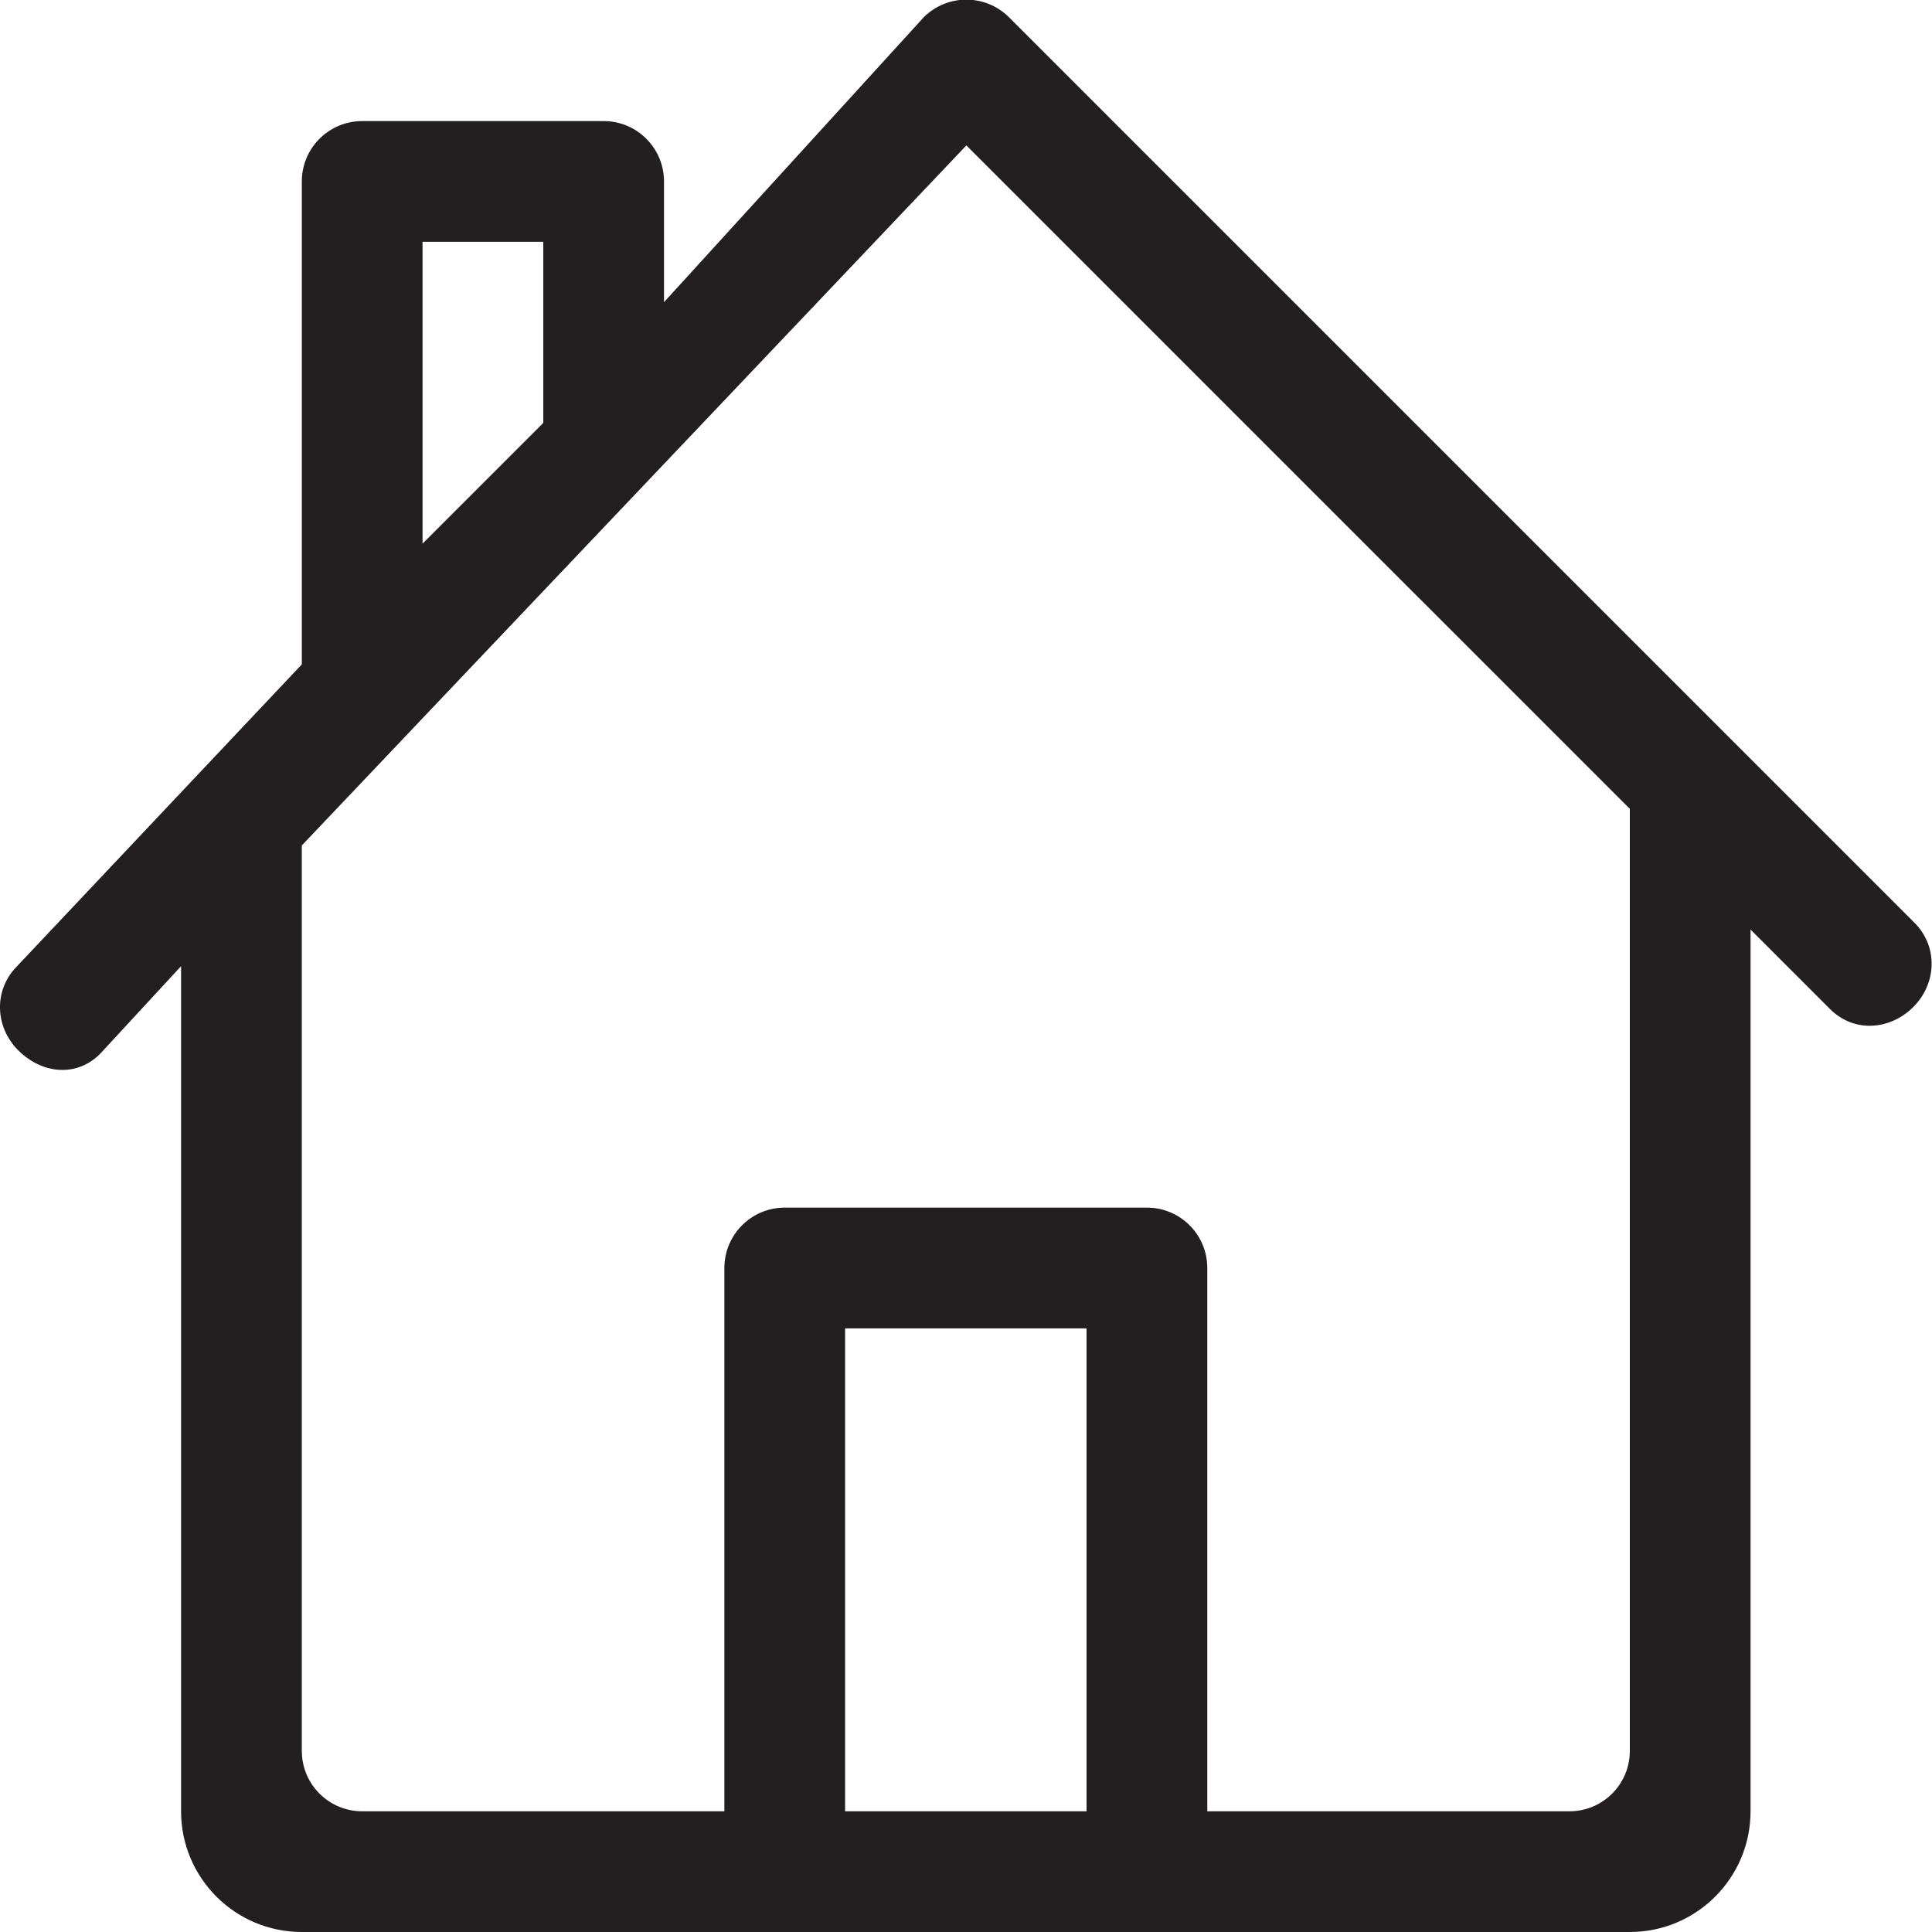
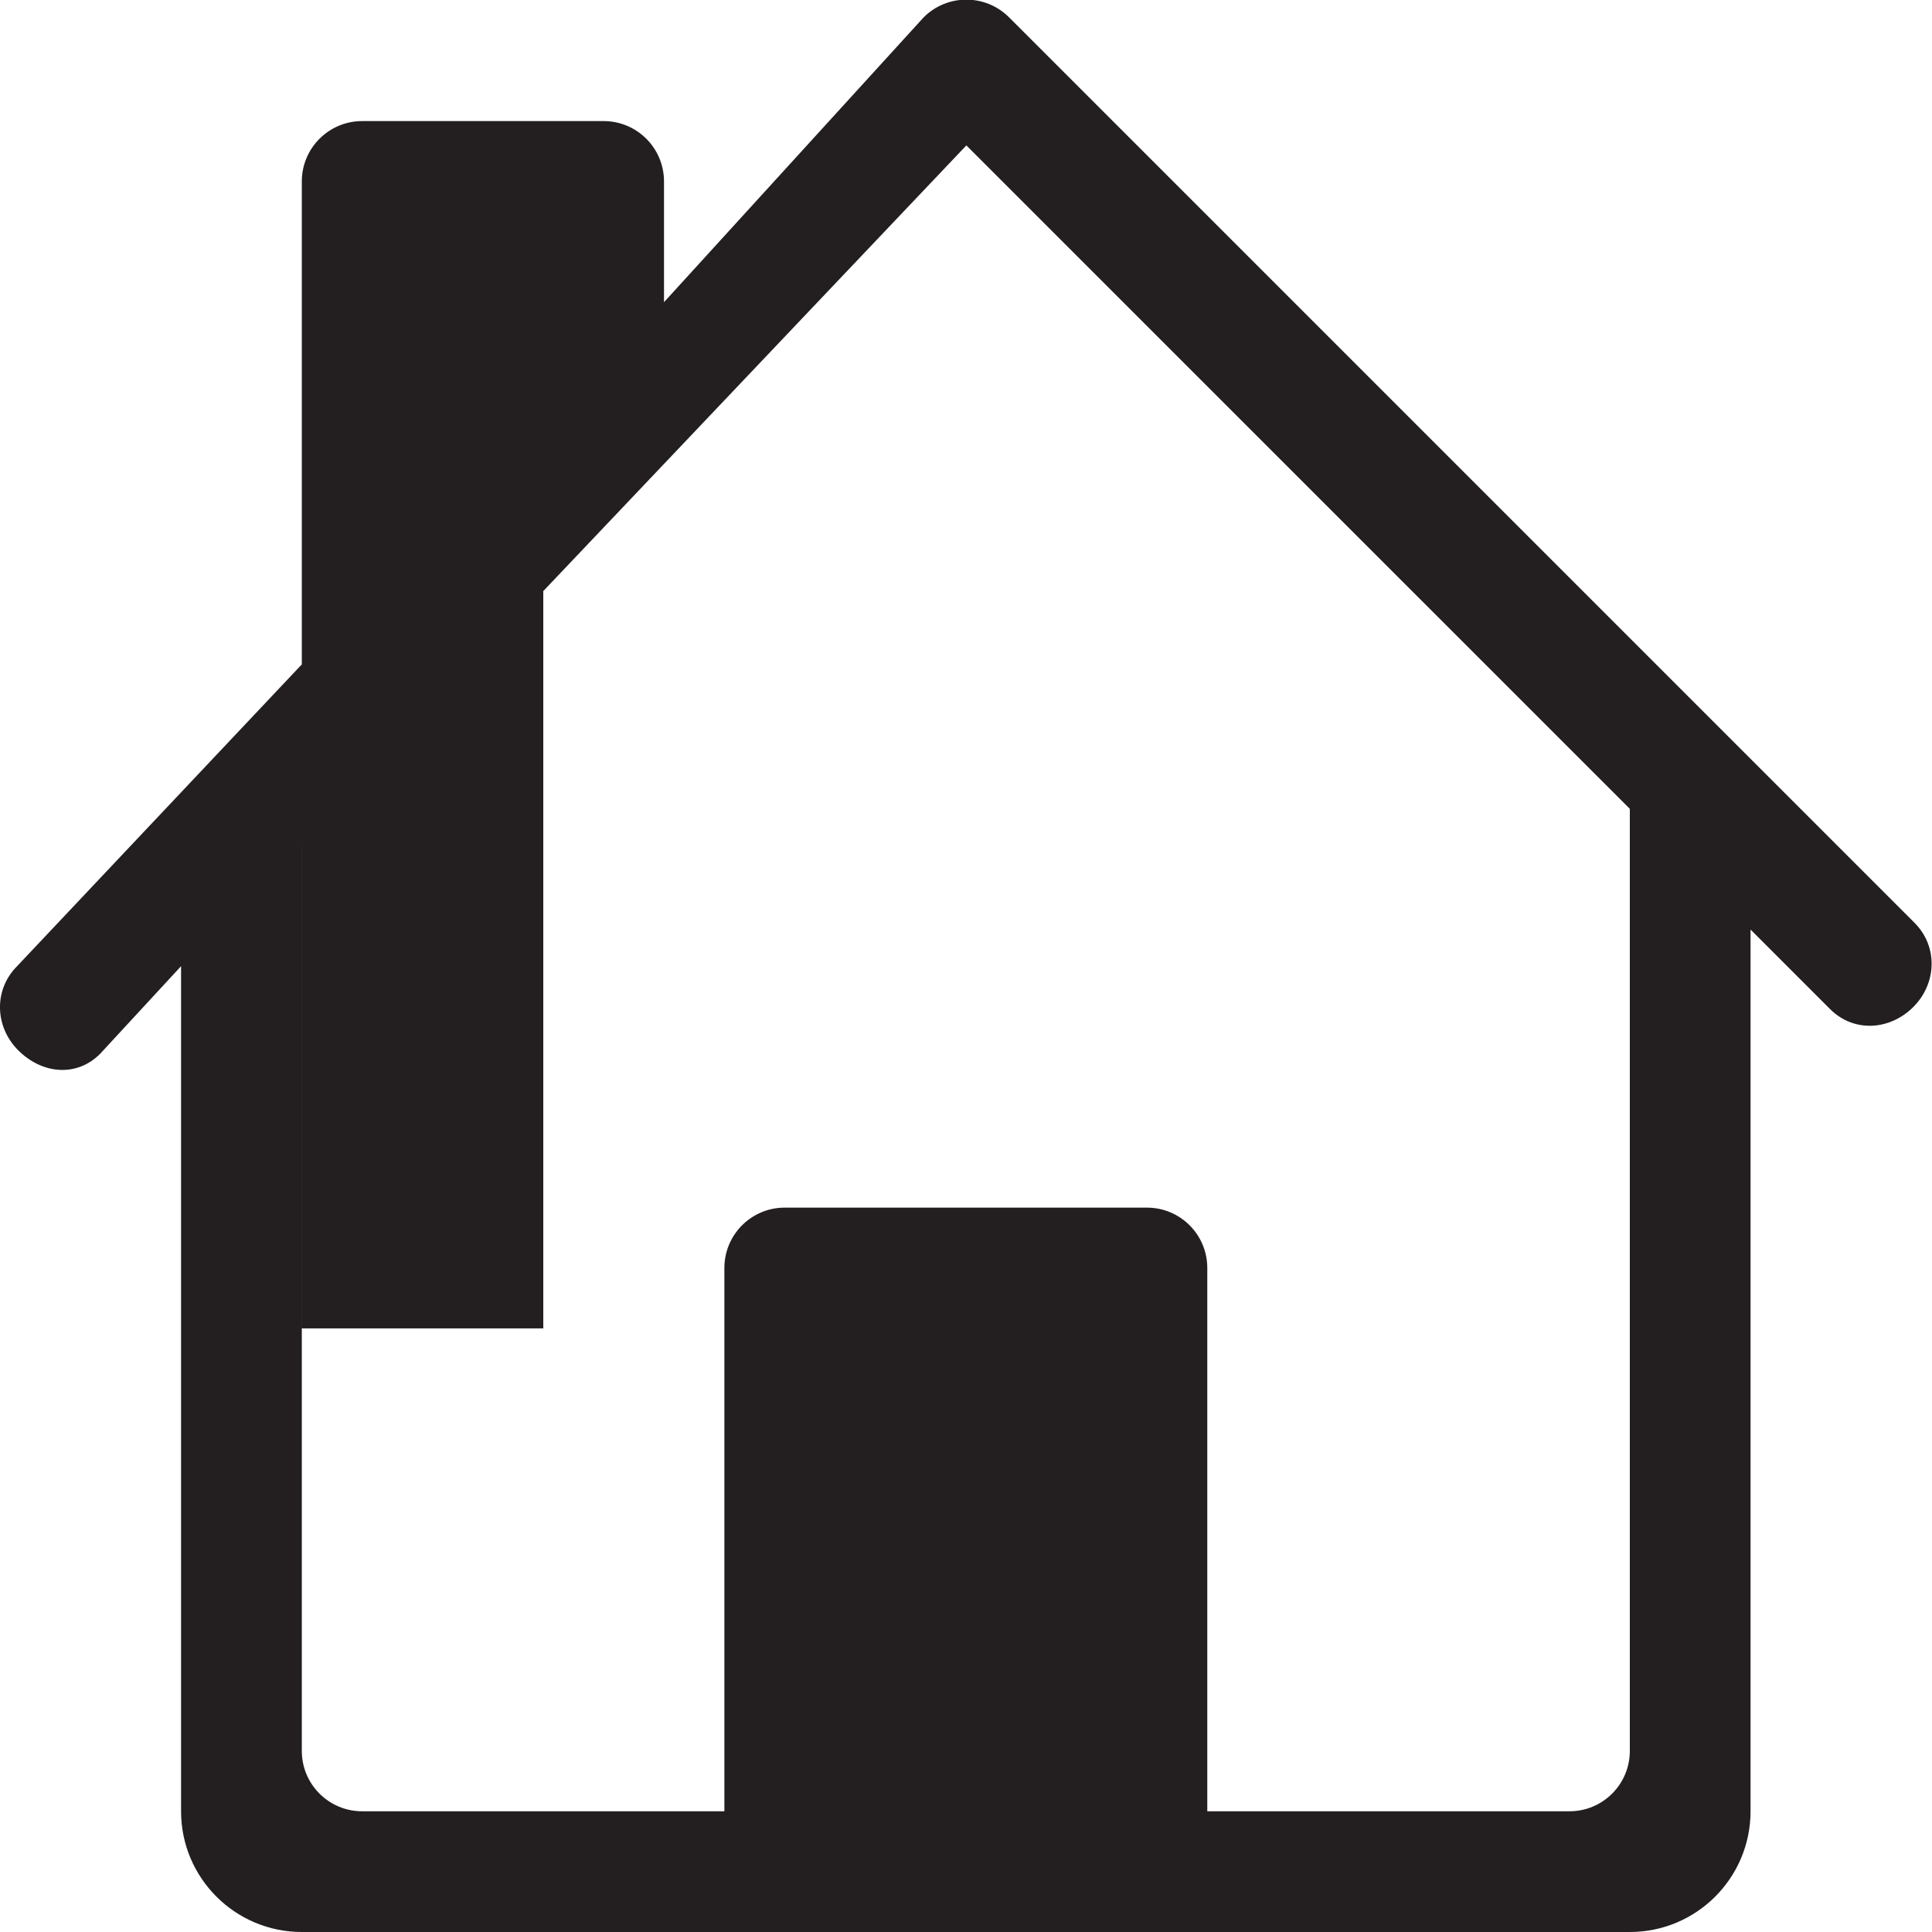
<svg xmlns="http://www.w3.org/2000/svg" version="1.0" id="Layer_1" x="0px" y="0px" width="64px" height="64px" viewBox="0 0 64 64" enable-background="new 0 0 64 64" xml:space="preserve">
-   <path fill="#231F20" d="M63.42,30.568c0,0-20.002-20.004-20.039-20.039l-9.955-9.955c-0.391-0.391-0.902-0.586-1.414-0.586  s-1.023,0.195-1.414,0.586l-8.602,9.436V6.011c0-1.105-0.895-2-2-2h-7.998c-1.105,0-2,0.895-2,2v15.997l-9.432,9.998  c-0.781,0.783-0.742,2.008,0.039,2.788c0.783,0.783,1.927,0.9,2.71,0.117l2.683-2.905v27.995c0,2.208,1.791,3.999,4,3.999H53.99  c2.209,0,3.999-1.791,3.999-3.999V30.793l2.635,2.635c0.781,0.781,1.974,0.711,2.757-0.07C64.162,32.576,64.203,31.35,63.42,30.568z   M17.997,8.01v5.999l-4,4V8.01H17.997z M35.993,60.001h-7.998V44.004h7.998V60.001z M53.99,58.001c0,1.105-0.895,2-2,2H39.993  V42.004c0-1.105-0.895-2-2-2H25.995c-1.104,0-1.999,0.895-1.999,2v17.997H11.998c-1.105,0-2-0.895-2-2V28.007L32.012,4.817  L53.99,26.794V58.001z" />
+   <path fill="#231F20" d="M63.42,30.568c0,0-20.002-20.004-20.039-20.039l-9.955-9.955c-0.391-0.391-0.902-0.586-1.414-0.586  s-1.023,0.195-1.414,0.586l-8.602,9.436V6.011c0-1.105-0.895-2-2-2h-7.998c-1.105,0-2,0.895-2,2v15.997l-9.432,9.998  c-0.781,0.783-0.742,2.008,0.039,2.788c0.783,0.783,1.927,0.9,2.71,0.117l2.683-2.905v27.995c0,2.208,1.791,3.999,4,3.999H53.99  c2.209,0,3.999-1.791,3.999-3.999V30.793l2.635,2.635c0.781,0.781,1.974,0.711,2.757-0.07C64.162,32.576,64.203,31.35,63.42,30.568z   M17.997,8.01v5.999l-4,4V8.01H17.997z h-7.998V44.004h7.998V60.001z M53.99,58.001c0,1.105-0.895,2-2,2H39.993  V42.004c0-1.105-0.895-2-2-2H25.995c-1.104,0-1.999,0.895-1.999,2v17.997H11.998c-1.105,0-2-0.895-2-2V28.007L32.012,4.817  L53.99,26.794V58.001z" />
</svg>